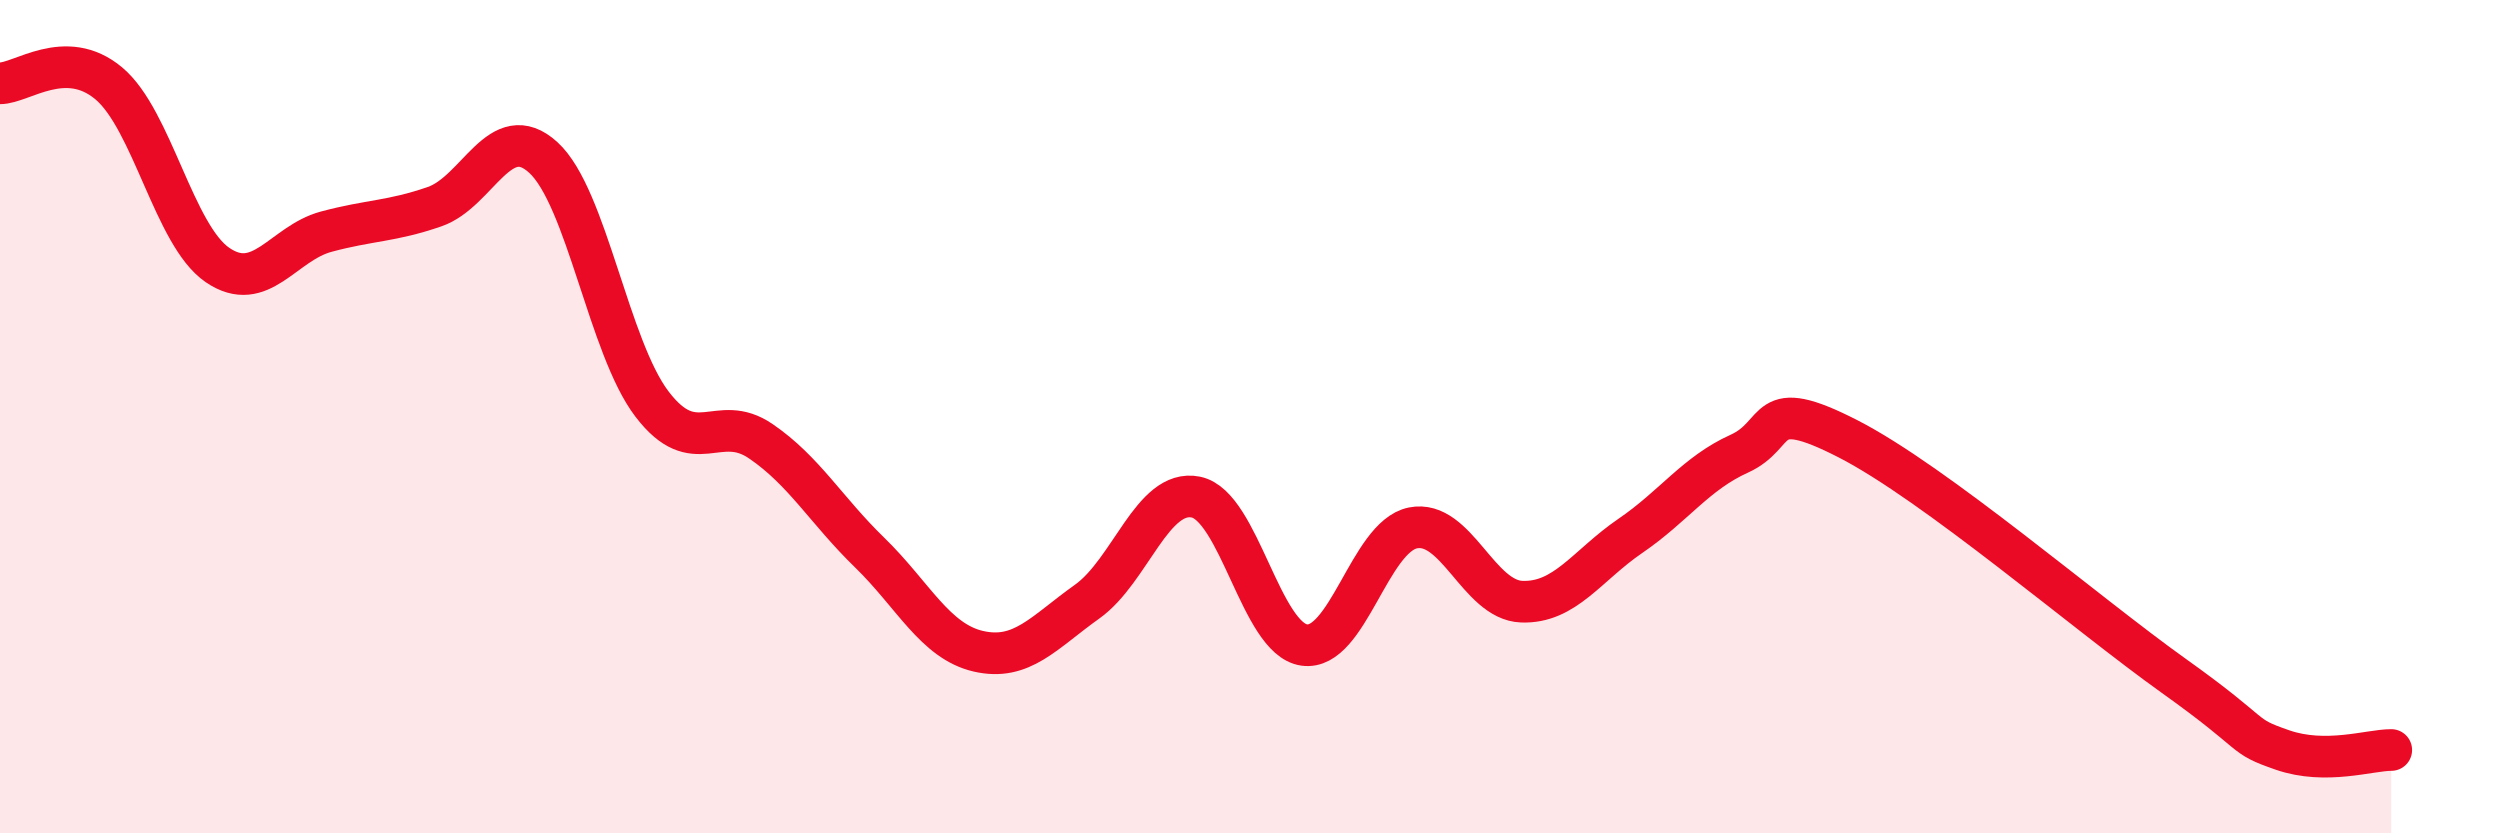
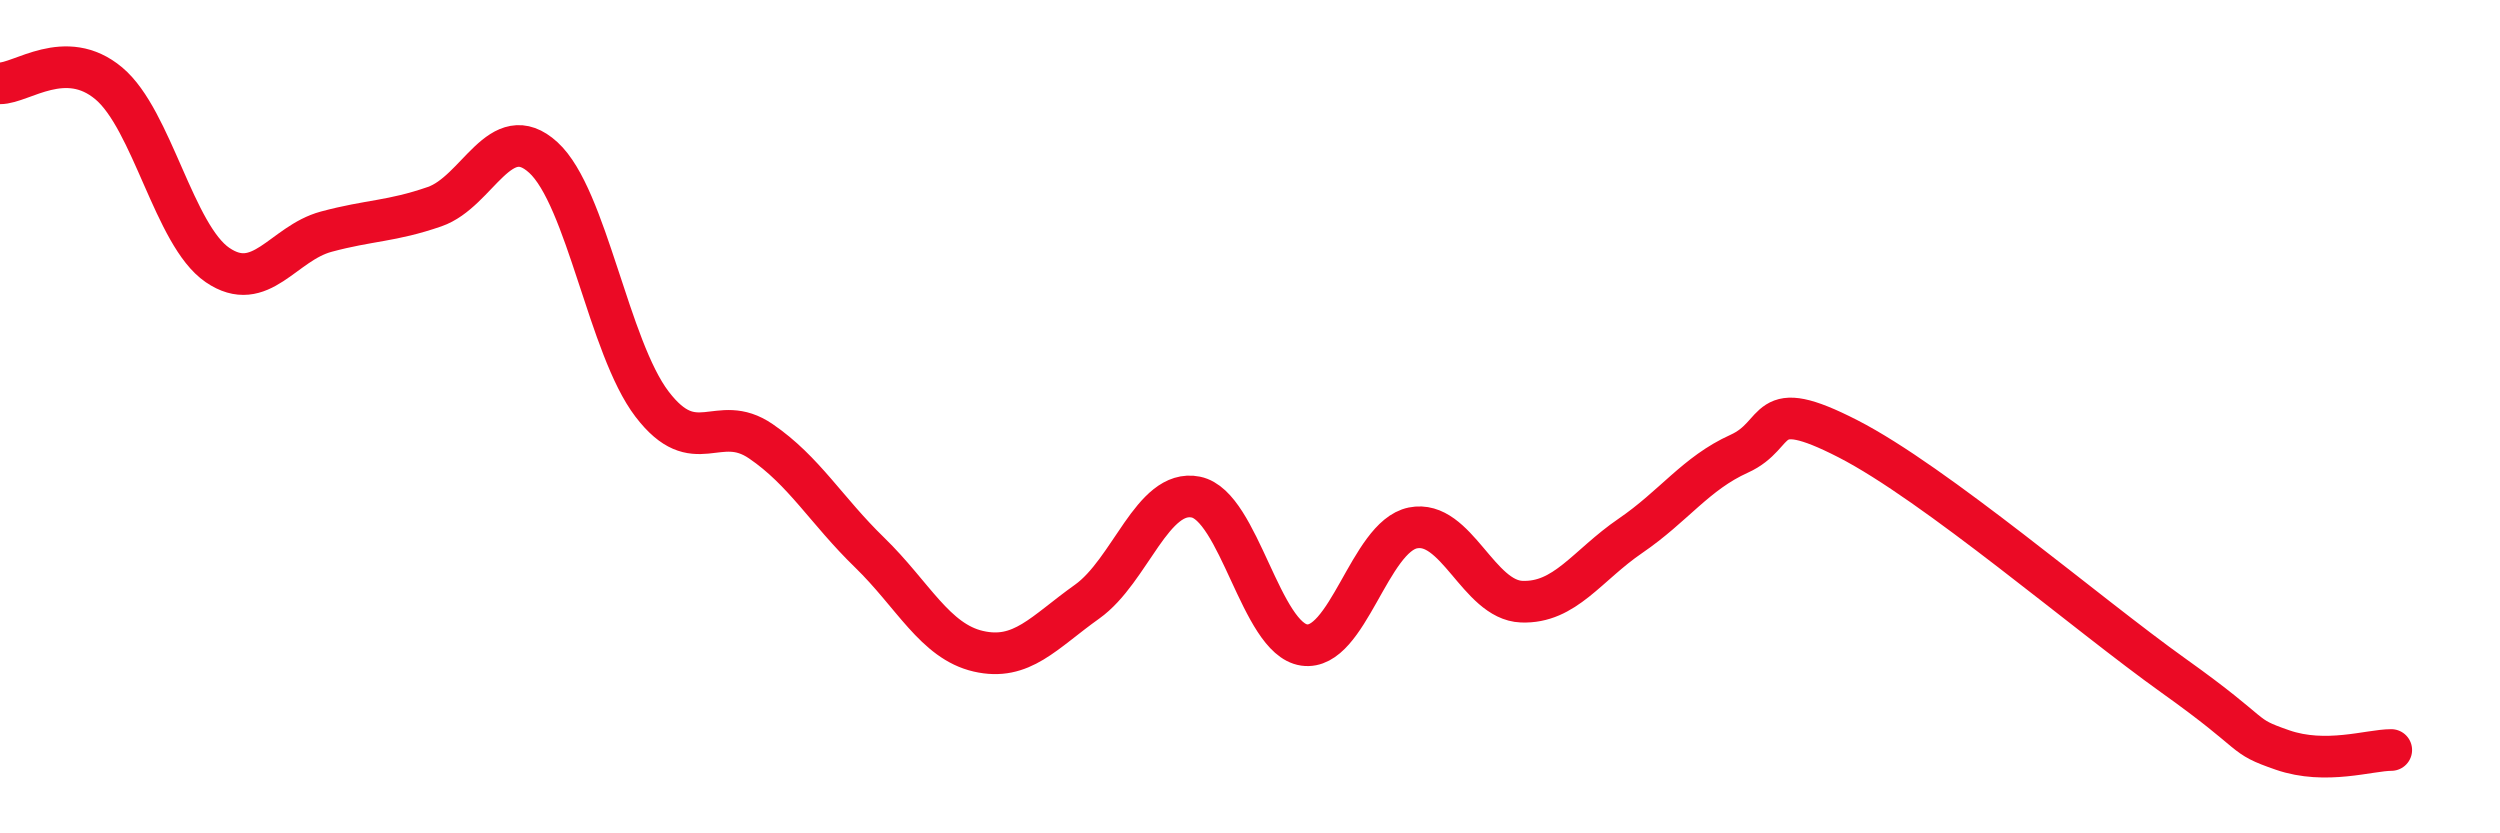
<svg xmlns="http://www.w3.org/2000/svg" width="60" height="20" viewBox="0 0 60 20">
-   <path d="M 0,2 C 0.52,2 1.57,1.13 2.61,2 C 3.65,2.87 4.18,5.65 5.22,6.36 C 6.26,7.07 6.79,5.84 7.83,5.56 C 8.87,5.28 9.39,5.32 10.43,4.96 C 11.47,4.6 12,2.83 13.04,3.78 C 14.08,4.73 14.61,8.34 15.65,9.7 C 16.69,11.06 17.22,9.88 18.26,10.59 C 19.3,11.3 19.83,12.25 20.87,13.26 C 21.91,14.27 22.44,15.39 23.48,15.63 C 24.52,15.87 25.05,15.18 26.09,14.44 C 27.13,13.7 27.66,11.72 28.7,11.93 C 29.74,12.14 30.26,15.33 31.3,15.48 C 32.34,15.63 32.87,12.88 33.91,12.67 C 34.95,12.46 35.48,14.4 36.52,14.44 C 37.56,14.48 38.09,13.57 39.13,12.86 C 40.17,12.15 40.7,11.36 41.74,10.89 C 42.78,10.42 42.26,9.46 44.35,10.53 C 46.44,11.6 50.08,14.73 52.17,16.22 C 54.26,17.71 53.74,17.64 54.78,18 C 55.82,18.36 56.87,18 57.39,18L57.39 20L0 20Z" fill="#EB0A25" opacity="0.1" stroke-linecap="round" stroke-linejoin="round" />
  <path d="M 0,2 C 0.52,2 1.57,1.13 2.61,2 C 3.65,2.87 4.18,5.65 5.22,6.36 C 6.26,7.07 6.79,5.84 7.83,5.56 C 8.87,5.28 9.39,5.32 10.43,4.96 C 11.47,4.6 12,2.83 13.04,3.78 C 14.08,4.73 14.61,8.34 15.65,9.7 C 16.69,11.06 17.22,9.88 18.26,10.59 C 19.3,11.3 19.83,12.25 20.87,13.26 C 21.91,14.27 22.44,15.39 23.48,15.63 C 24.52,15.87 25.05,15.18 26.09,14.44 C 27.13,13.7 27.66,11.72 28.7,11.93 C 29.74,12.14 30.26,15.33 31.3,15.48 C 32.34,15.63 32.87,12.88 33.91,12.67 C 34.95,12.46 35.48,14.4 36.52,14.44 C 37.56,14.48 38.09,13.57 39.13,12.86 C 40.17,12.15 40.7,11.36 41.74,10.89 C 42.78,10.42 42.26,9.46 44.35,10.53 C 46.44,11.6 50.08,14.73 52.17,16.22 C 54.26,17.71 53.74,17.64 54.78,18 C 55.82,18.36 56.87,18 57.39,18" stroke="#EB0A25" stroke-width="1" fill="none" stroke-linecap="round" stroke-linejoin="round" />
</svg>